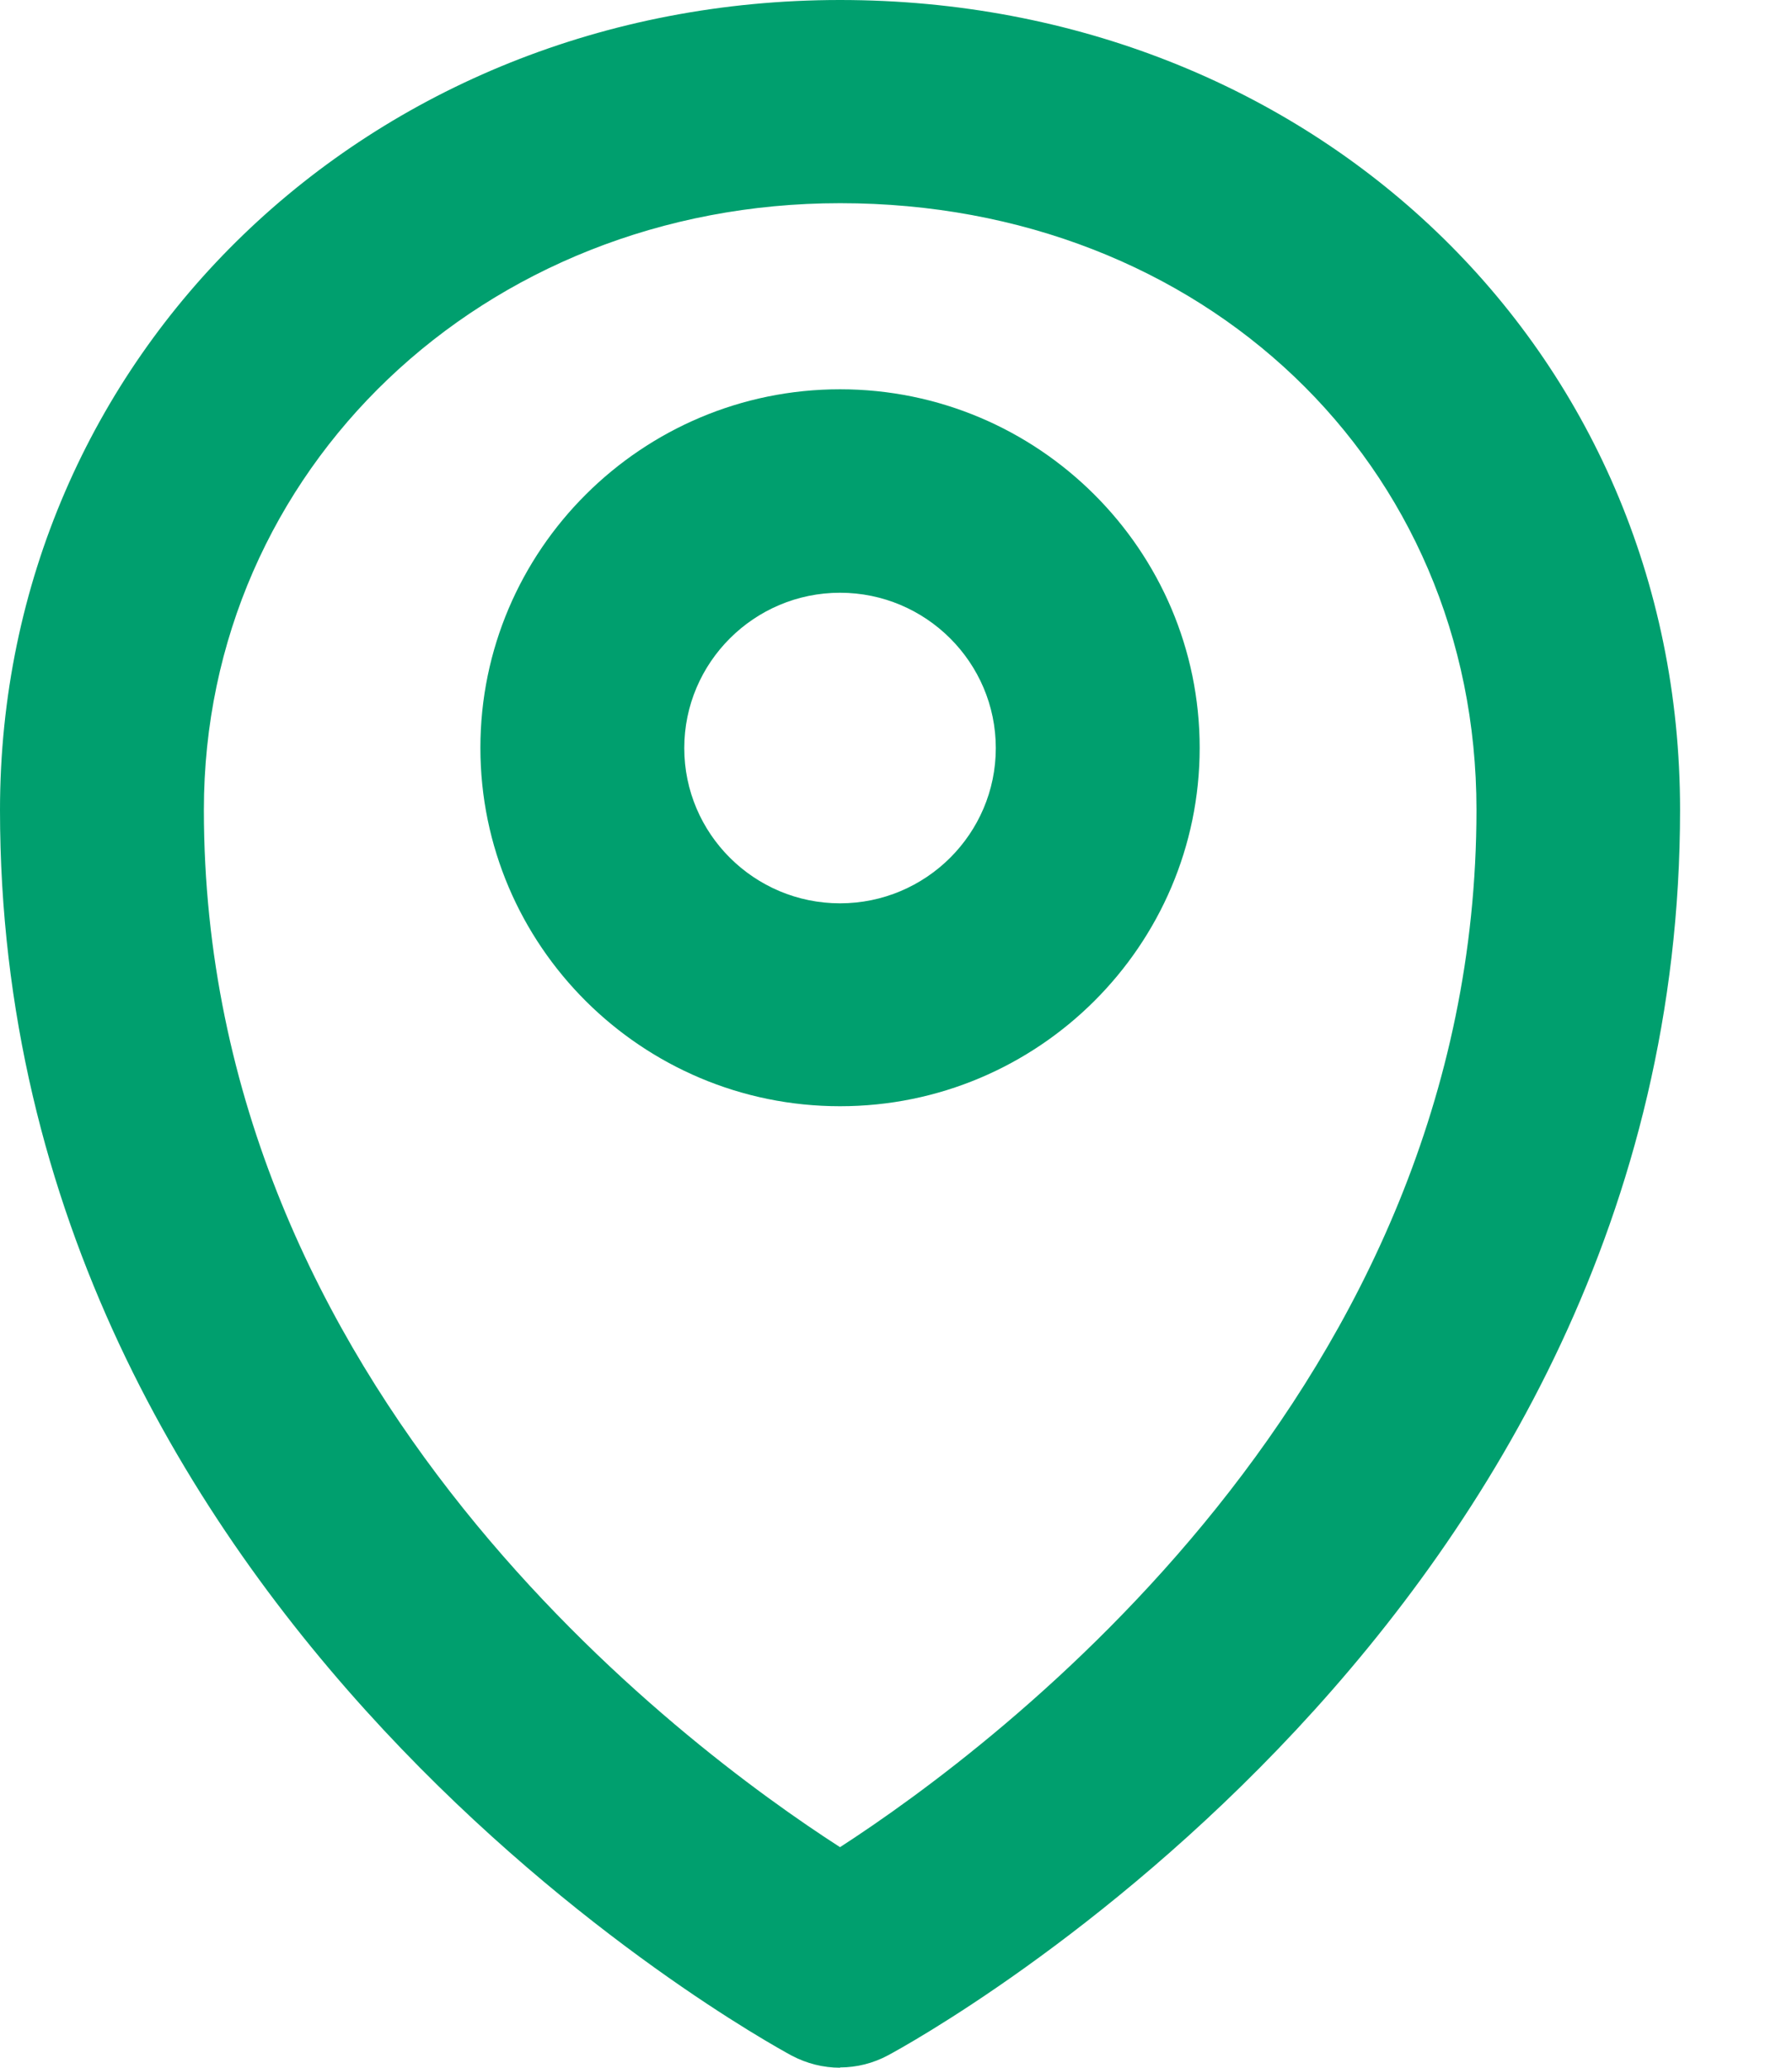
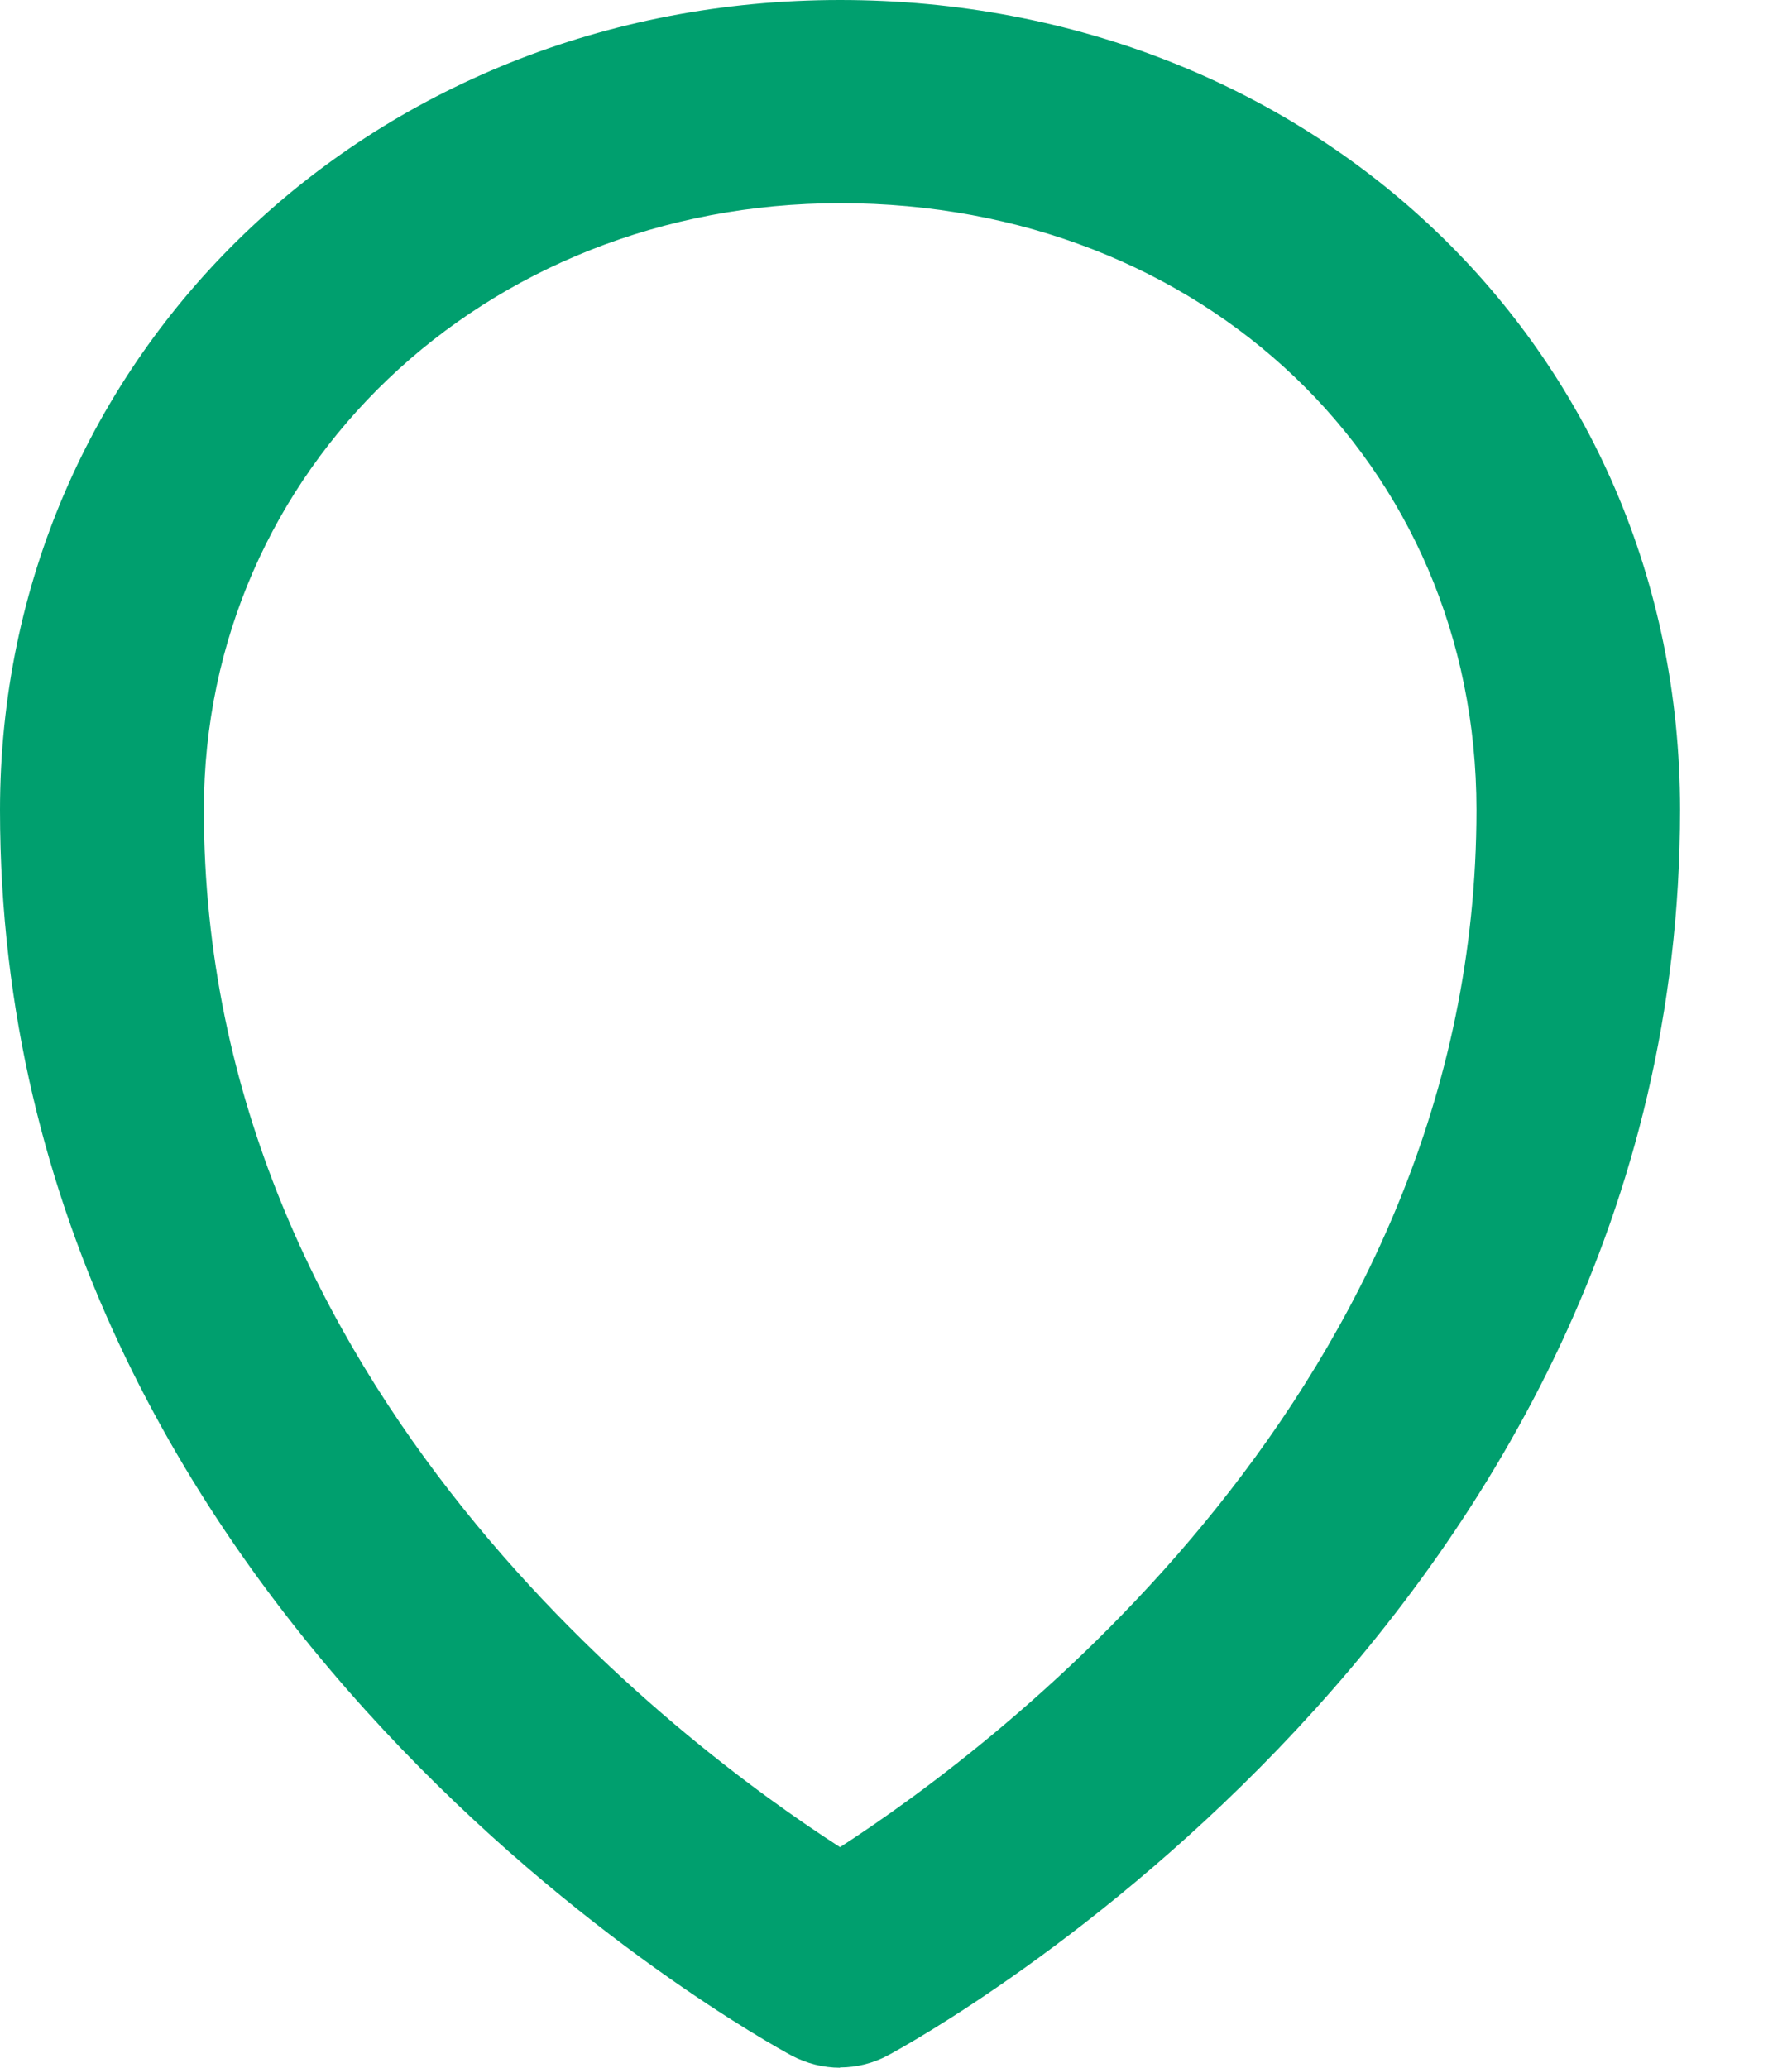
<svg xmlns="http://www.w3.org/2000/svg" width="13" height="15" viewBox="0 0 13 15" fill="none">
  <g clip-path="url(#clip0_3369_2520)">
    <path d="M6.094 15C5.973 15 5.853 14.97 5.743 14.912C5.509 14.785 0 11.753 0 5.877C0 2.582 2.676 0 6.094 0C9.511 0 12.188 2.527 12.188 5.875C12.188 11.751 6.679 14.783 6.444 14.909C6.335 14.968 6.214 14.998 6.094 14.998V15ZM6.094 1.474C3.506 1.474 1.479 3.407 1.479 5.875C1.479 10.087 4.959 12.669 6.094 13.4C7.226 12.667 10.711 10.072 10.711 5.875C10.711 3.365 8.728 1.474 6.096 1.474H6.094Z" fill="#009F6E" />
-     <path d="M6.094 8.025C4.656 8.025 3.485 6.859 3.485 5.425C3.485 3.991 4.656 2.824 6.094 2.824C7.532 2.824 8.703 3.991 8.703 5.425C8.703 6.859 7.532 8.025 6.094 8.025ZM6.094 4.3C5.471 4.3 4.964 4.806 4.964 5.427C4.964 6.048 5.471 6.553 6.094 6.553C6.717 6.553 7.224 6.048 7.224 5.427C7.224 4.806 6.717 4.3 6.094 4.3Z" fill="#009F6E" />
  </g>
  <defs>
    <clipPath id="clip0_3369_2520">
      <rect width="12.188" height="15" fill="white" />
    </clipPath>
  </defs>
</svg>